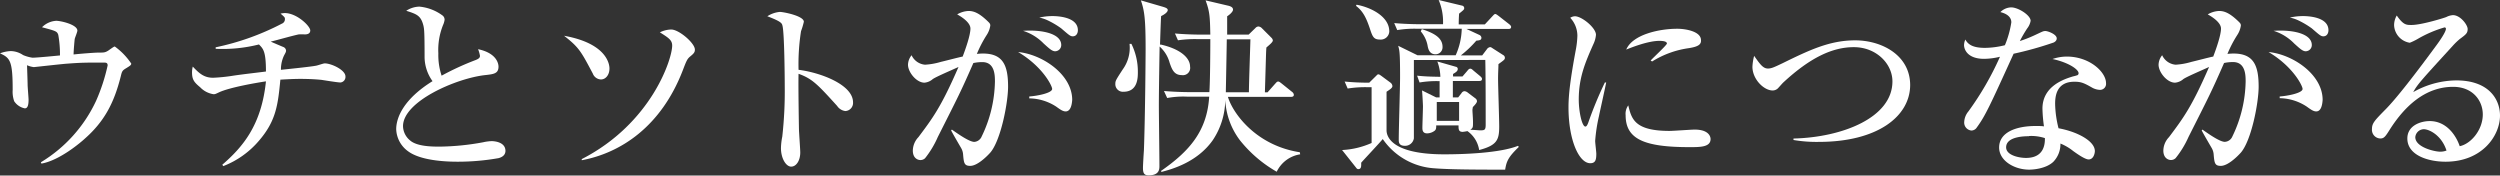
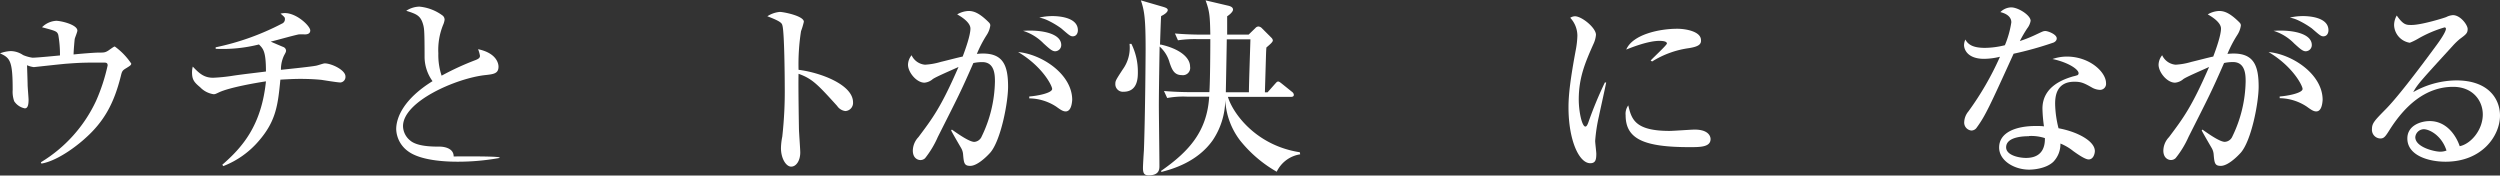
<svg xmlns="http://www.w3.org/2000/svg" viewBox="0 0 528.58 37.11">
  <rect x="0" y="0" width="528.58" height="37.11" fill="#333333" stroke="none" />
  <defs>
    <style>.cls-1{fill:#fff;}</style>
  </defs>
  <g id="Layer_2" data-name="Layer 2">
    <g id="文字">
      <path class="cls-1" d="M26.71,14.4c-.88.52-.92.68-1.19,1.8-1.44,5.68-3.52,9.56-7.68,13.2-.64.59-5.16,4.51-9.08,5.19l-.12-.28a29.94,29.94,0,0,0,11.68-13,39,39,0,0,0,2.44-7.48c0-.56-.36-.6-.8-.6-3.92,0-4.72,0-7.92.24-1.08.08-6.84.72-6.88.72a4.87,4.87,0,0,1-1.44-.4c0,.32.12,3.6.12,4.12s.2,2.72.2,3.2c0,1.4-.32,1.8-.8,1.8A3.48,3.48,0,0,1,3,21.4,6,6,0,0,1,2.68,19c0-6.08-.52-6.76-2.68-7.72a7.15,7.15,0,0,1,2.28-.48,4.82,4.82,0,0,1,2.6.84,7.74,7.74,0,0,0,2,.56c.92,0,5-.4,5.8-.48a23.35,23.35,0,0,0-.36-4.36c-.28-.76-.48-.8-3.44-1.6a4.62,4.62,0,0,1,3-1.36c1,0,4.48.8,4.48,2.08,0,.28-.52,1.52-.56,1.76s-.24,2.48-.24,3.28c1-.12,4.32-.4,5.36-.4s1.32,0,2-.44c1.08-.76,1.2-.84,1.36-.84a14.16,14.16,0,0,1,3.47,3.6C27.75,13.76,27.48,13.92,26.71,14.4Z" />
      <path class="cls-1" d="M72,17.44c-.64,0-3.52-.48-4.08-.56-1.64-.16-3.12-.2-4.48-.2s-2.72.08-4.16.16c-.52,5.32-.88,8.72-4.6,13a18.81,18.81,0,0,1-7.47,5.28L47,34.83c4.19-3.64,8.27-8.23,9.23-17.63-1.88.28-7.79,1.28-10,2.36-.68.32-.76.36-1.08.36a4.94,4.94,0,0,1-2.84-1.48C41,17.36,40.6,16.8,40.6,15.24a5.08,5.08,0,0,1,.16-1.16c1.4,1.48,2.4,2.36,4.32,2.36a37.53,37.53,0,0,0,4-.4c2-.32,6-.76,7.15-.92,0-4.24-.56-4.8-1.48-5.72a31.5,31.5,0,0,1-9.15.92V10a53.86,53.86,0,0,0,14-5,1,1,0,0,0,.64-1c0-.32-.08-.4-.92-1.12a4.89,4.89,0,0,1,.88-.12c2.56,0,5.4,2.76,5.4,3.68,0,.68-.6.84-1.2.84a7.86,7.86,0,0,0-1.28,0c-1.64.36-4.24,1.12-5.88,1.52.44.2,2.32,1,2.72,1.16a.89.89,0,0,1,.52.72c0,.32-.12.48-.44,1.08a6.9,6.9,0,0,0-.64,3c2.36-.24,6.48-.68,7.24-.84.32,0,1.72-.52,2-.52,1.44,0,4.4,1.4,4.4,2.76A1.18,1.18,0,0,1,72,17.44Z" />
-       <path class="cls-1" d="M105.44,33.43a49.5,49.5,0,0,1-8.55.76c-1.44,0-7.64,0-10.6-2.2a6,6,0,0,1-2.52-4.67c0-2.56,1.68-6.44,7.68-10.16a8.84,8.84,0,0,1-1.68-5c0-5.4-.08-6-.24-6.72C89,3.32,88.17,3,85.89,2.28a5.32,5.32,0,0,1,2.76-.88,9.73,9.73,0,0,1,4.92,1.88A1.11,1.11,0,0,1,94,4.2a4,4,0,0,1-.32,1.08,14.09,14.09,0,0,0-1,6A13.82,13.82,0,0,0,93.37,16a56.88,56.88,0,0,1,7.23-3.32c.57-.24.88-.44.88-.88a6.43,6.43,0,0,0-.4-1.4c4.2.88,4.32,3.36,4.32,3.68,0,1.48-1,1.6-2.84,1.8-6.11.68-17.35,5.56-17.35,10.8a4,4,0,0,0,1.48,3C88.17,31,91.49,31,93,31a53.25,53.25,0,0,0,9.15-.92,9.44,9.44,0,0,1,1.8-.24c.36,0,2.92.09,2.92,2.08C106.84,33,105.84,33.31,105.44,33.43Z" />
-       <path class="cls-1" d="M127.06,16.8a1.91,1.91,0,0,1-1.72-1.24c-2.52-4.76-2.92-5.52-6.08-8,9.6,1.72,9.6,6.56,9.6,6.92C128.86,15.84,128.06,16.8,127.06,16.8ZM146,11.88c-.68.56-.8.8-1.64,3-4.6,11.92-13.16,17.47-21.36,19v-.24c14.72-7.55,19.12-21.15,19.12-24,0-1.16-.76-1.64-2.6-2.8a5.6,5.6,0,0,1,2.4-.6c1.64,0,5,2.88,5,4.24C146.94,11.08,146.62,11.36,146,11.88Z" />
+       <path class="cls-1" d="M105.44,33.43a49.5,49.5,0,0,1-8.55.76c-1.44,0-7.64,0-10.6-2.2a6,6,0,0,1-2.52-4.67c0-2.56,1.68-6.44,7.68-10.16a8.84,8.84,0,0,1-1.68-5c0-5.4-.08-6-.24-6.72C89,3.32,88.17,3,85.89,2.28a5.32,5.32,0,0,1,2.76-.88,9.73,9.73,0,0,1,4.92,1.88A1.11,1.11,0,0,1,94,4.2a4,4,0,0,1-.32,1.08,14.09,14.09,0,0,0-1,6A13.82,13.82,0,0,0,93.37,16a56.88,56.88,0,0,1,7.23-3.32c.57-.24.88-.44.88-.88a6.43,6.43,0,0,0-.4-1.4c4.2.88,4.32,3.36,4.32,3.68,0,1.48-1,1.6-2.84,1.8-6.11.68-17.35,5.56-17.35,10.8a4,4,0,0,0,1.48,3C88.17,31,91.49,31,93,31c.36,0,2.92.09,2.92,2.08C106.84,33,105.84,33.31,105.44,33.43Z" />
      <path class="cls-1" d="M178.74,23.48A2.44,2.44,0,0,1,177,22.4c-4.16-4.6-5.28-5.76-8.16-6.8-.08,2.48.08,11.24.08,11.48,0,.8.28,4.43.28,5.15,0,1.72-.84,3-1.92,3s-2.16-1.72-2.16-3.92a13.64,13.64,0,0,1,.28-2.43,86.4,86.4,0,0,0,.52-10.64c0-2-.08-11.32-.48-12.8-.12-.52-.24-.88-3.2-2a5.75,5.75,0,0,1,2.64-.92c.76,0,5.08.84,5.08,2.08a15.89,15.89,0,0,1-.6,2,45.4,45.4,0,0,0-.52,8.16c4.56.56,11.52,3.12,11.52,6.88A1.72,1.72,0,0,1,178.74,23.48Z" />
      <path class="cls-1" d="M209.34,32.31c-.76.84-2.72,2.76-4.2,2.76-1.28,0-1.36-.6-1.52-2.52a3.2,3.2,0,0,0-.4-1.24c-.72-1.24-2-3.43-2.12-3.75l.16-.16C202.78,28.48,205,30,206,30a1.84,1.84,0,0,0,1.56-1.15,27.54,27.54,0,0,0,2.8-11.56c0-1.32,0-4.16-2.68-4.16a9.13,9.13,0,0,0-1.88.2c-2.68,6.12-3.16,7-7.52,15.64a20.09,20.09,0,0,1-2.68,4.47,1.4,1.4,0,0,1-1,.4c-.56,0-1.6-.4-1.6-2A4.22,4.22,0,0,1,194.18,29c3-4,4.8-6.36,8.48-14.84-1.84.84-4.76,2.08-5.44,2.56a3.07,3.07,0,0,1-1.76.76c-1.68,0-3.48-2.2-3.48-3.8a3.31,3.31,0,0,1,.76-2,3.45,3.45,0,0,0,2.84,2,14.49,14.49,0,0,0,3.36-.6c.72-.16,3.92-1,4.6-1.12.56-1.48,1.64-4.48,1.64-5.92s-2.32-2.72-2.8-3a5.16,5.16,0,0,1,2.4-.72c1.12,0,2.28.44,4.16,2.28.28.28.44.44.44.8a4.86,4.86,0,0,1-.76,2,25.19,25.19,0,0,0-2.08,4,11.52,11.52,0,0,1,1.28-.08c4.24,0,5.32,2.48,5.32,7C213.14,21.76,211.58,29.79,209.34,32.31Zm16-8.75c-.6,0-1.12-.36-2-1a10.65,10.65,0,0,0-5.72-1.76V20.4c1.68-.12,4.84-.72,4.84-1.6,0-.64-2-4.72-7.2-7.8,5.08.48,11.44,4.72,11.44,10.12C226.62,22.32,226.3,23.56,225.3,23.56Zm-2.24-12.72c-.64,0-1.2-.52-2.44-1.64a10.32,10.32,0,0,0-4.36-2.68c3.84-.28,8.08.52,8.08,3A1.31,1.31,0,0,1,223.06,10.84Zm3.76-3.16c-.56,0-.76-.2-2.48-1.68a17.81,17.81,0,0,0-3-1.76,7.51,7.51,0,0,0-1.64-.52,12.16,12.16,0,0,1,2.76-.32c.84,0,5.4.08,5.4,3C227.9,7,227.58,7.68,226.82,7.68Z" />
      <path class="cls-1" d="M237.54,19.4a1.6,1.6,0,0,1-1.72-1.72c0-.6.16-.84,1.56-3a7.77,7.77,0,0,0,1.44-5.4h.4a13.21,13.21,0,0,1,1.36,5.92C240.58,16.4,240.58,19.4,237.54,19.4Zm12.32-3.52c-1.64,0-2.08-1.24-2.56-2.6a7,7,0,0,0-2.12-3.44c-.12,6.8-.16,11-.16,12.44,0,2,.12,10.95.12,12.79,0,.68,0,2-2.28,2-1,0-1.2-.52-1.2-1.6,0-.56.16-3.16.2-3.68.28-7.59.36-20.39.36-21.35,0-6.4-.24-8.16-1-10.36l4.68,1.36c.36.12,1,.28,1,.68s-.56.88-1.4,1.28c-.08,1-.2,5.24-.24,6.12l.08-.12c4.16.92,6.28,2.8,6.28,4.68A1.54,1.54,0,0,1,249.86,15.88Zm20.08,20.43a27.11,27.11,0,0,1-7.76-6.63,15.33,15.33,0,0,1-3.12-8.56,15.62,15.62,0,0,1-2.64,8.52c-3.32,4.71-8.72,6.15-10.84,6.71l-.12-.2c6-4.16,9.76-8.43,10.2-15.71H251.1a18.85,18.85,0,0,0-4.32.28l-.68-1.48c1.92.16,3.8.24,5.72.24h3.88c.16-2.16.2-8.8.2-11.2h-2.48a24.49,24.49,0,0,0-4.36.24l-.64-1.44c1.88.16,3.8.24,5.72.24h1.76c-.08-3.84-.12-4.84-1-7.24l4.6,1.08c.76.16,1.2.4,1.2.88s-.84,1.16-1.24,1.4c0,.44,0,2.6,0,3.88H264l1.44-1.4a.9.9,0,0,1,.64-.32,1.19,1.19,0,0,1,.76.4l2,2a1,1,0,0,1,.28.52c0,.36-.48.76-1.36,1.52-.08.8-.08,1.64-.32,9.48H268l1.56-1.76c.24-.24.4-.52.68-.52s.48.24.72.4l2.24,1.8a.86.86,0,0,1,.36.6c0,.4-.36.44-.6.44H259.62c1,3.4,5.88,10.27,15.2,11.71l.08.44A6.6,6.6,0,0,0,269.94,36.31Zm-10.56-28c0,.92-.2,11-.2,11.2h4.88c0-1.8.28-9.6.32-11.2Z" />
-       <path class="cls-1" d="M289.3,18.44a23.47,23.47,0,0,0-4.36.28l-.64-1.48a51.1,51.1,0,0,0,5.2.24L291,16c.16-.16.24-.28.44-.28s.36.16.56.28l2,1.48a1,1,0,0,1,.4.72c0,.4-.52.72-1.24,1.2v8.16c0,.88.48,5.07,12.2,5.07,4.28,0,11.8-.28,15.6-1.8l.16.24c-2.2,2.12-2.6,3-2.88,4.8-4.8,0-11.4,0-14.88-.28a14.35,14.35,0,0,1-11-6.19c-.68.83-3.92,4.27-4.56,5,0,.68.08,1.36-.64,1.36a.49.49,0,0,1-.32-.16l-3.08-3.88A17.36,17.36,0,0,0,290,30.23V18.44ZM286.82,1c2.92.52,6.92,2.44,6.92,5.64a1.8,1.8,0,0,1-2,1.72c-1.32,0-1.56-.64-2.12-2.36-.68-2-1.36-3.6-2.92-4.76ZM308.3,20.6l.72-.92a.76.76,0,0,1,.64-.4,1.35,1.35,0,0,1,.6.24L312,20.84a.76.76,0,0,1,.28.56c0,.28-.36.72-.88,1.24,0,.12-.08.44-.08.6,0,.44.12,1.8.12,2.52,0,1.2,0,1.24-.56,1.68.6,0,1.72.12,2.12.12.88,0,1.12-.08,1.12-1.2,0-3.52,0-10-.08-13.68H298.94V29.24a1.87,1.87,0,0,1-1.88,1.59c-1.32,0-1.32-.8-1.32-1.32,0-2.07.28-11.15.28-13.19,0-5.24-.12-5.64-.4-6.64l4.08,2h8.08a14.47,14.47,0,0,0,1.28-5.6h-9.32a22.16,22.16,0,0,0-4.32.28l-.64-1.48c1.8.16,3.84.24,5.68.24h4.64A11.73,11.73,0,0,0,304.18,0l5,1.2a.53.53,0,0,1,.4.52c0,.28-.08.36-1.08,1.16-.08,1.16-.08,2.08-.08,2.28h5.52l1.56-1.68c.24-.24.44-.52.64-.52s.48.24.76.44l2.2,1.72c.16.12.4.36.4.56,0,.44-.4.44-.6.44h-8.84l2.76,1.28a.72.72,0,0,1,.4.56c0,.52-.36.56-1.08.64a23.3,23.3,0,0,1-3.28,3.12h4.52l1-1.32a1,1,0,0,1,.68-.44c.24,0,.48.24.76.4l2,1.28a.65.65,0,0,1,.36.56c0,.4-.16.48-1.36,1.36,0,.76-.08,1.72-.08,3.16s.24,8.4.24,10c0,2.83-.44,4-4.24,5a6,6,0,0,0-2.48-4,8,8,0,0,1-1,.16c-.88,0-.88-.56-.88-1.36h-4.72c0,.52,0,.8-.28,1.08a2.72,2.72,0,0,1-1.64.6c-1,0-1-.8-1-1.2,0-.64.12-3.84.12-4.56,0-.24-.12-2.68-.2-3.32l3,1.48h.72c0-1.8,0-2,0-3.44a21.38,21.38,0,0,0-4.24.28L299.62,16c1.64.16,2.52.2,4.92.24A10.1,10.1,0,0,0,303.9,13l3.92,1.12a.47.47,0,0,1,.4.44c0,.48-.4.72-1,1.08v.52h2l1-1.16c.16-.2.36-.48.64-.48s.44.2.72.44l1.4,1.16c.16.16.36.32.36.56,0,.44-.4.44-.6.44h-5.56V20.6ZM300.62,6.16C303.22,7,305,8,305,9.92a1.49,1.49,0,0,1-1.48,1.56c-1.28,0-1.52-1.12-1.64-1.6a6.46,6.46,0,0,0-1.48-3.24Zm3.16,15.4v4h4.72v-4Z" />
      <path class="cls-1" d="M338.07,24.56a34.21,34.21,0,0,0-.8,5.23c0,.44.24,2.32.24,2.72,0,1.24-.16,2-1.28,2-2.36,0-4.6-4.83-4.6-11.83,0-2.56.36-5.84,1.6-12.44a18.71,18.71,0,0,0,.28-2.68A5.6,5.6,0,0,0,332,3.76a1.89,1.89,0,0,1,1-.32c1.44,0,4.44,2.44,4.44,3.92a5.7,5.7,0,0,1-.56,2c-1.68,3.8-3.08,7-3.08,11.68,0,2.56.68,5.72,1.4,5.72.28,0,.48-.48.6-.8a82,82,0,0,1,3.52-8.52h.28C339.39,18.56,338.27,23.56,338.07,24.56Zm19.16,6.55c-9.64,0-13.52-1.71-13.52-6.75a3,3,0,0,1,.56-2.08c.68,2.84,1.32,5.4,8.72,5.4.84,0,4.56-.28,5.32-.28,2.84,0,3.36,1.36,3.36,2C361.67,31.11,359.47,31.11,357.23,31.11Zm0-20.95A19.74,19.74,0,0,0,349.31,13L349,12.8c.52-.6,3.44-3.28,3.44-3.6,0-.56-1.28-.56-1.6-.56-2.44,0-6,1.44-7,1.84,1.36-3.2,7-4.4,10.8-4.4,1.76,0,5,.56,5,2.4C359.71,9.32,359.19,9.84,357.19,10.16Z" />
-       <path class="cls-1" d="M384.56,30a28.9,28.9,0,0,1-5.36-.4v-.31c10.28-.24,20.92-4.4,20.92-12.08,0-3.72-3.4-7.24-8.16-7.24-4.52,0-9.2,2.2-14.84,7.4-.2.16-.92,1-1.08,1.16a1.61,1.61,0,0,1-1.24.6c-1.88,0-4.28-2.4-4.28-5a10.89,10.89,0,0,1,.36-2.32c1.24,1.76,1.88,2.68,2.92,2.68.72,0,1.32-.28,3-1.08,5.64-2.76,10-4.88,15.44-4.88,5.6,0,11.63,3.12,11.63,9.48C403.83,24.64,396.92,30,384.56,30Z" />
      <path class="cls-1" d="M433.94,9.08a73.29,73.29,0,0,1-8.2,2.28c-5,11-6,13.16-7.76,15.56a1.4,1.4,0,0,1-1.12.68,1.68,1.68,0,0,1-1.56-1.84,3.74,3.74,0,0,1,.88-2.2A63,63,0,0,0,422.86,12a14.59,14.59,0,0,1-3.36.44c-3.52,0-4.24-2-4.24-2.92a3.08,3.08,0,0,1,.28-1.16c.64,1.2,1.84,1.76,4.16,1.76a18.14,18.14,0,0,0,4.2-.56,20.44,20.44,0,0,0,1.36-4.84c0-1.48-1.64-2-2.32-2.16a3.35,3.35,0,0,1,2.28-1c1.52,0,4.12,1.68,4.12,2.84A3.58,3.58,0,0,1,428.62,6a27.13,27.13,0,0,0-1.56,2.68,27,27,0,0,0,2.88-1.12c1.84-.84,2-1,2.52-1s2.4.68,2.4,1.56C434.86,8.68,434.3,9,433.94,9.08ZM444,19a3.68,3.68,0,0,1-1.6-.44c-1.76-1-2.36-1.28-3.8-1.28-3.84,0-4.08,3.12-4.08,4.68a22.43,22.43,0,0,0,.72,5.16c3.8.68,7.68,2.64,7.68,4.83,0,.4-.24,1.76-1.32,1.76-.76,0-2.4-1.16-3.24-1.76a10.62,10.62,0,0,0-2.72-1.6,5.37,5.37,0,0,1-1.52,3.88c-1.64,1.52-4.48,1.64-5.08,1.64-3.2,0-6.36-1.92-6.36-4.68,0-3.19,3.52-4.55,7.76-4.55.72,0,1.2,0,1.72.08a31.28,31.28,0,0,1-.32-3.76c0-4.84,4.76-6.28,6.44-6.8a7.89,7.89,0,0,0,1-.28.49.49,0,0,0,.2-.4c0-.8-2.12-2.28-5.52-3a9.45,9.45,0,0,1,3-.52c4.92,0,8.32,3.32,8.32,5.6A1.27,1.27,0,0,1,444,19Zm-15,9.8c-.76,0-4.84,0-4.84,2.35,0,1.68,2.72,2.24,4.2,2.24,4,0,4-3.2,4-4.19A9.34,9.34,0,0,0,429,28.76Z" />
      <path class="cls-1" d="M473.75,32.31c-.76.84-2.72,2.76-4.2,2.76-1.28,0-1.36-.6-1.52-2.52a3.2,3.2,0,0,0-.4-1.24c-.72-1.24-2-3.43-2.12-3.75l.16-.16c1.52,1.08,3.72,2.59,4.72,2.59A1.84,1.84,0,0,0,472,28.84a27.54,27.54,0,0,0,2.8-11.56c0-1.32,0-4.16-2.68-4.16a9.13,9.13,0,0,0-1.88.2c-2.68,6.12-3.16,7-7.52,15.64A20.09,20.09,0,0,1,460,33.43a1.4,1.4,0,0,1-1,.4c-.56,0-1.6-.4-1.6-2A4.22,4.22,0,0,1,458.59,29c3-4,4.8-6.36,8.48-14.84-1.84.84-4.76,2.08-5.44,2.56a3.07,3.07,0,0,1-1.76.76c-1.68,0-3.48-2.2-3.48-3.8a3.31,3.31,0,0,1,.76-2,3.45,3.45,0,0,0,2.84,2,14.49,14.49,0,0,0,3.36-.6c.72-.16,3.92-1,4.6-1.12.56-1.48,1.64-4.48,1.64-5.92s-2.32-2.72-2.8-3a5.16,5.16,0,0,1,2.4-.72c1.12,0,2.28.44,4.16,2.28.28.28.44.44.44.8a4.86,4.86,0,0,1-.76,2,25.19,25.19,0,0,0-2.08,4,11.52,11.52,0,0,1,1.28-.08c4.24,0,5.32,2.48,5.32,7C477.55,21.76,476,29.79,473.75,32.31Zm16-8.75c-.6,0-1.12-.36-2-1A10.65,10.65,0,0,0,482,20.76V20.4c1.68-.12,4.84-.72,4.84-1.6,0-.64-2-4.72-7.2-7.8,5.08.48,11.44,4.72,11.44,10.12C491,22.32,490.71,23.56,489.71,23.56Zm-2.24-12.72c-.64,0-1.2-.52-2.44-1.64a10.32,10.32,0,0,0-4.36-2.68c3.84-.28,8.08.52,8.08,3A1.31,1.31,0,0,1,487.47,10.84Zm3.76-3.16c-.56,0-.76-.2-2.48-1.68a17.81,17.81,0,0,0-3-1.76,7.51,7.51,0,0,0-1.64-.52,12.16,12.16,0,0,1,2.76-.32c.84,0,5.4.08,5.4,3C492.31,7,492,7.68,491.23,7.68Z" />
      <path class="cls-1" d="M517.07,34.19c-3.76,0-8.08-1.4-8.08-4.91,0-2.8,2.92-3.68,4.72-3.68,3.64,0,5.63,3.16,6.35,5.31,2.36-.48,4.88-3.43,4.88-6.71,0-2.92-2.12-5.84-6.27-5.84-5.92,0-10.24,4.12-13.32,8.92-1,1.6-1.28,2-2.08,2a1.83,1.83,0,0,1-1.76-2c0-1.2.52-1.76,2.72-4,2.36-2.32,6.72-8,10.92-13.72.6-.8,2-2.8,2-3.48a.28.28,0,0,0-.32-.28,25.39,25.39,0,0,0-5.6,2.4,12.38,12.38,0,0,1-1.72.84,3.92,3.92,0,0,1-3.32-3.68,4.06,4.06,0,0,1,.56-2.08c1.4,2,2,2,3.12,2,2.2,0,7.12-1.56,7.36-1.68a3.59,3.59,0,0,1,1.4-.4c1.59,0,3.11,2.08,3.11,2.92s-.28,1.12-1.6,2.08a13.8,13.8,0,0,0-1.47,1.4c-6.76,7.4-7.52,8.2-8.44,9.88A18.72,18.72,0,0,1,519.34,17c6.88,0,9.24,4,9.24,7.44C528.58,28.68,524.82,34.19,517.07,34.19Zm-4.6-6.87a1.84,1.84,0,0,0-1.8,1.68c0,2.15,4.12,3.07,5.24,3.07a3.64,3.64,0,0,0,1.36-.24C516.19,28.52,513.55,27.32,512.47,27.32Z" />
    </g>
  </g>
</svg>